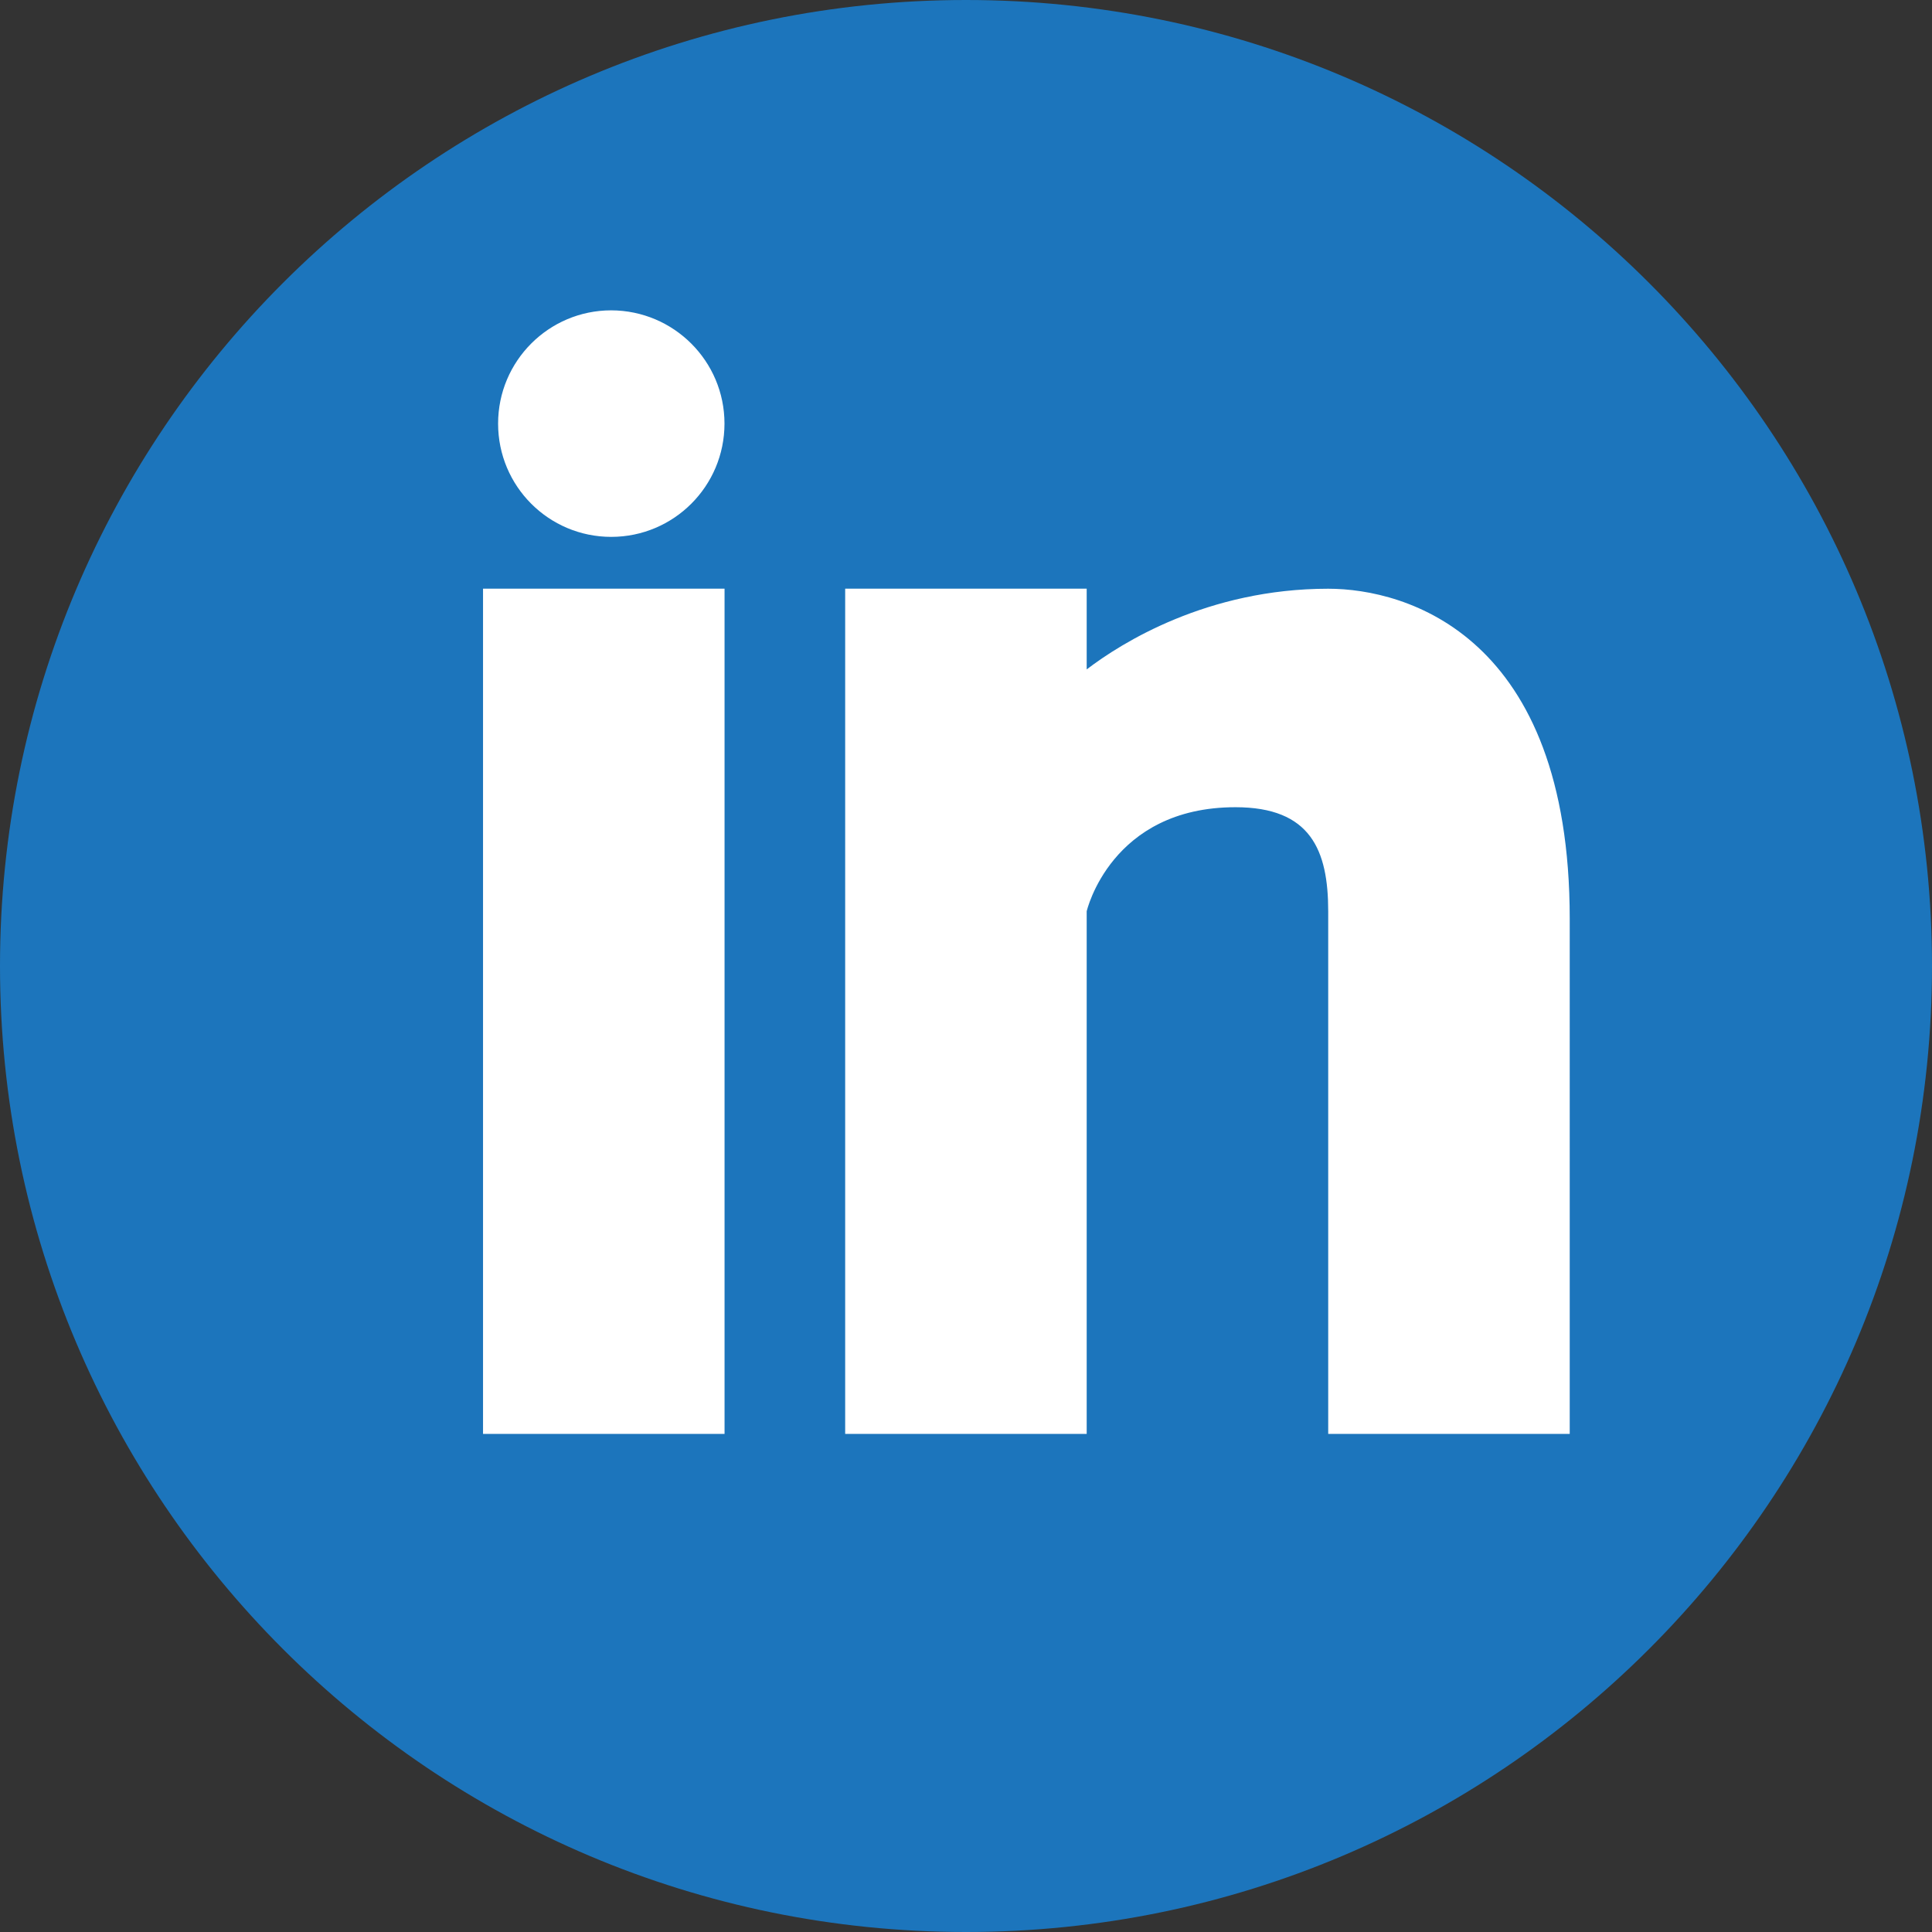
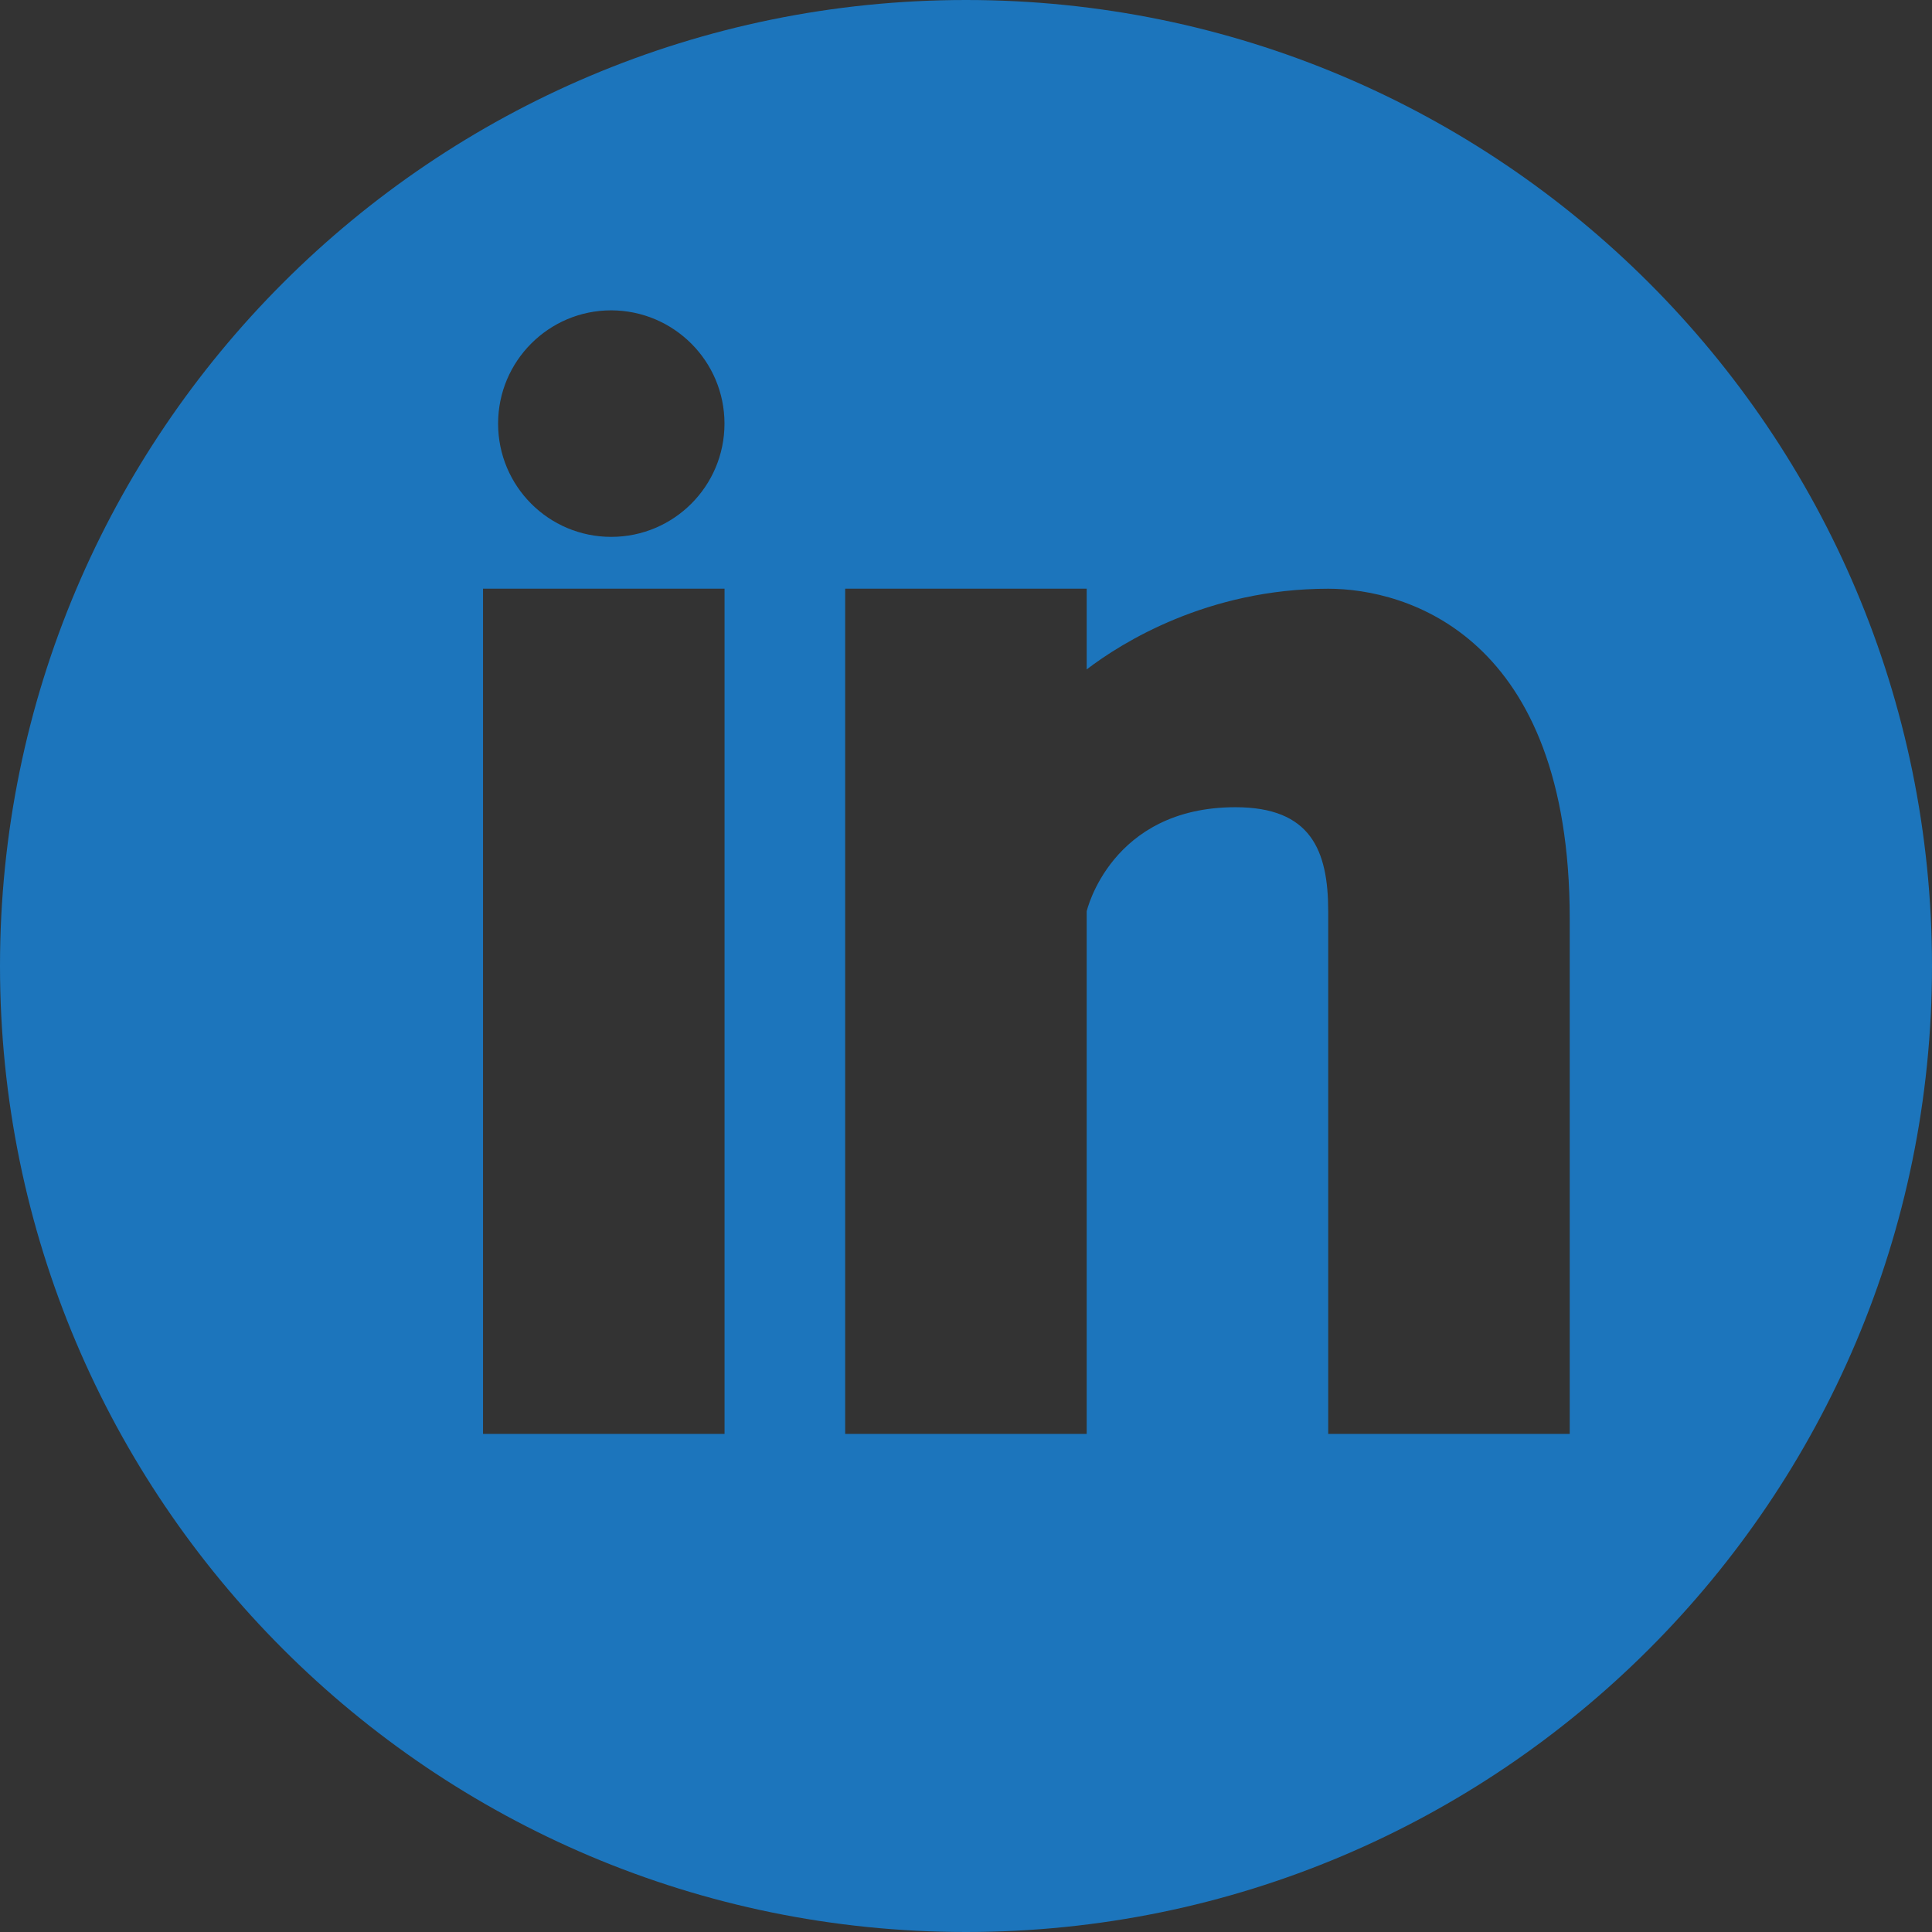
<svg xmlns="http://www.w3.org/2000/svg" version="1.1" baseProfile="tiny" id="Layer_1" x="0px" y="0px" viewBox="0 0 2835 2835" xml:space="preserve">
  <rect x="0" y="0" width="2835" height="2835" fill="#333333" stroke="none" />
-   <circle fill="#FFFFFF" cx="1404.7" cy="1458.7" r="1191.1" />
  <g>
    <g>
      <g>
        <path fill="#1C75BC" d="M1417.5,0C634.7,0,0,634.7,0,1417.5S634.7,2835,1417.5,2835S2835,2200.3,2835,1417.5     C2835,634.5,2200.3,0,1417.5,0z M1063.1,2104.1H708.8V863.8h354.4V2104.1z M896.9,787.8c-91.8,0-166-74.4-166-166.2     s74.4-166.2,166-166.2c91.8,0.2,166.2,74.6,166.2,166.2C1063.1,713.4,988.7,787.8,896.9,787.8z M2303.4,2104.1h-354.4v-766.9     c0-89.8-25.7-152.7-136.1-152.7c-183,0-218.3,152.7-218.3,152.7v766.9h-354.4V863.8h354.4v118.5     c50.7-38.8,177.2-118.4,354.4-118.4c114.8,0,354.4,68.7,354.4,484.1L2303.4,2104.1L2303.4,2104.1z" />
      </g>
    </g>
  </g>
</svg>